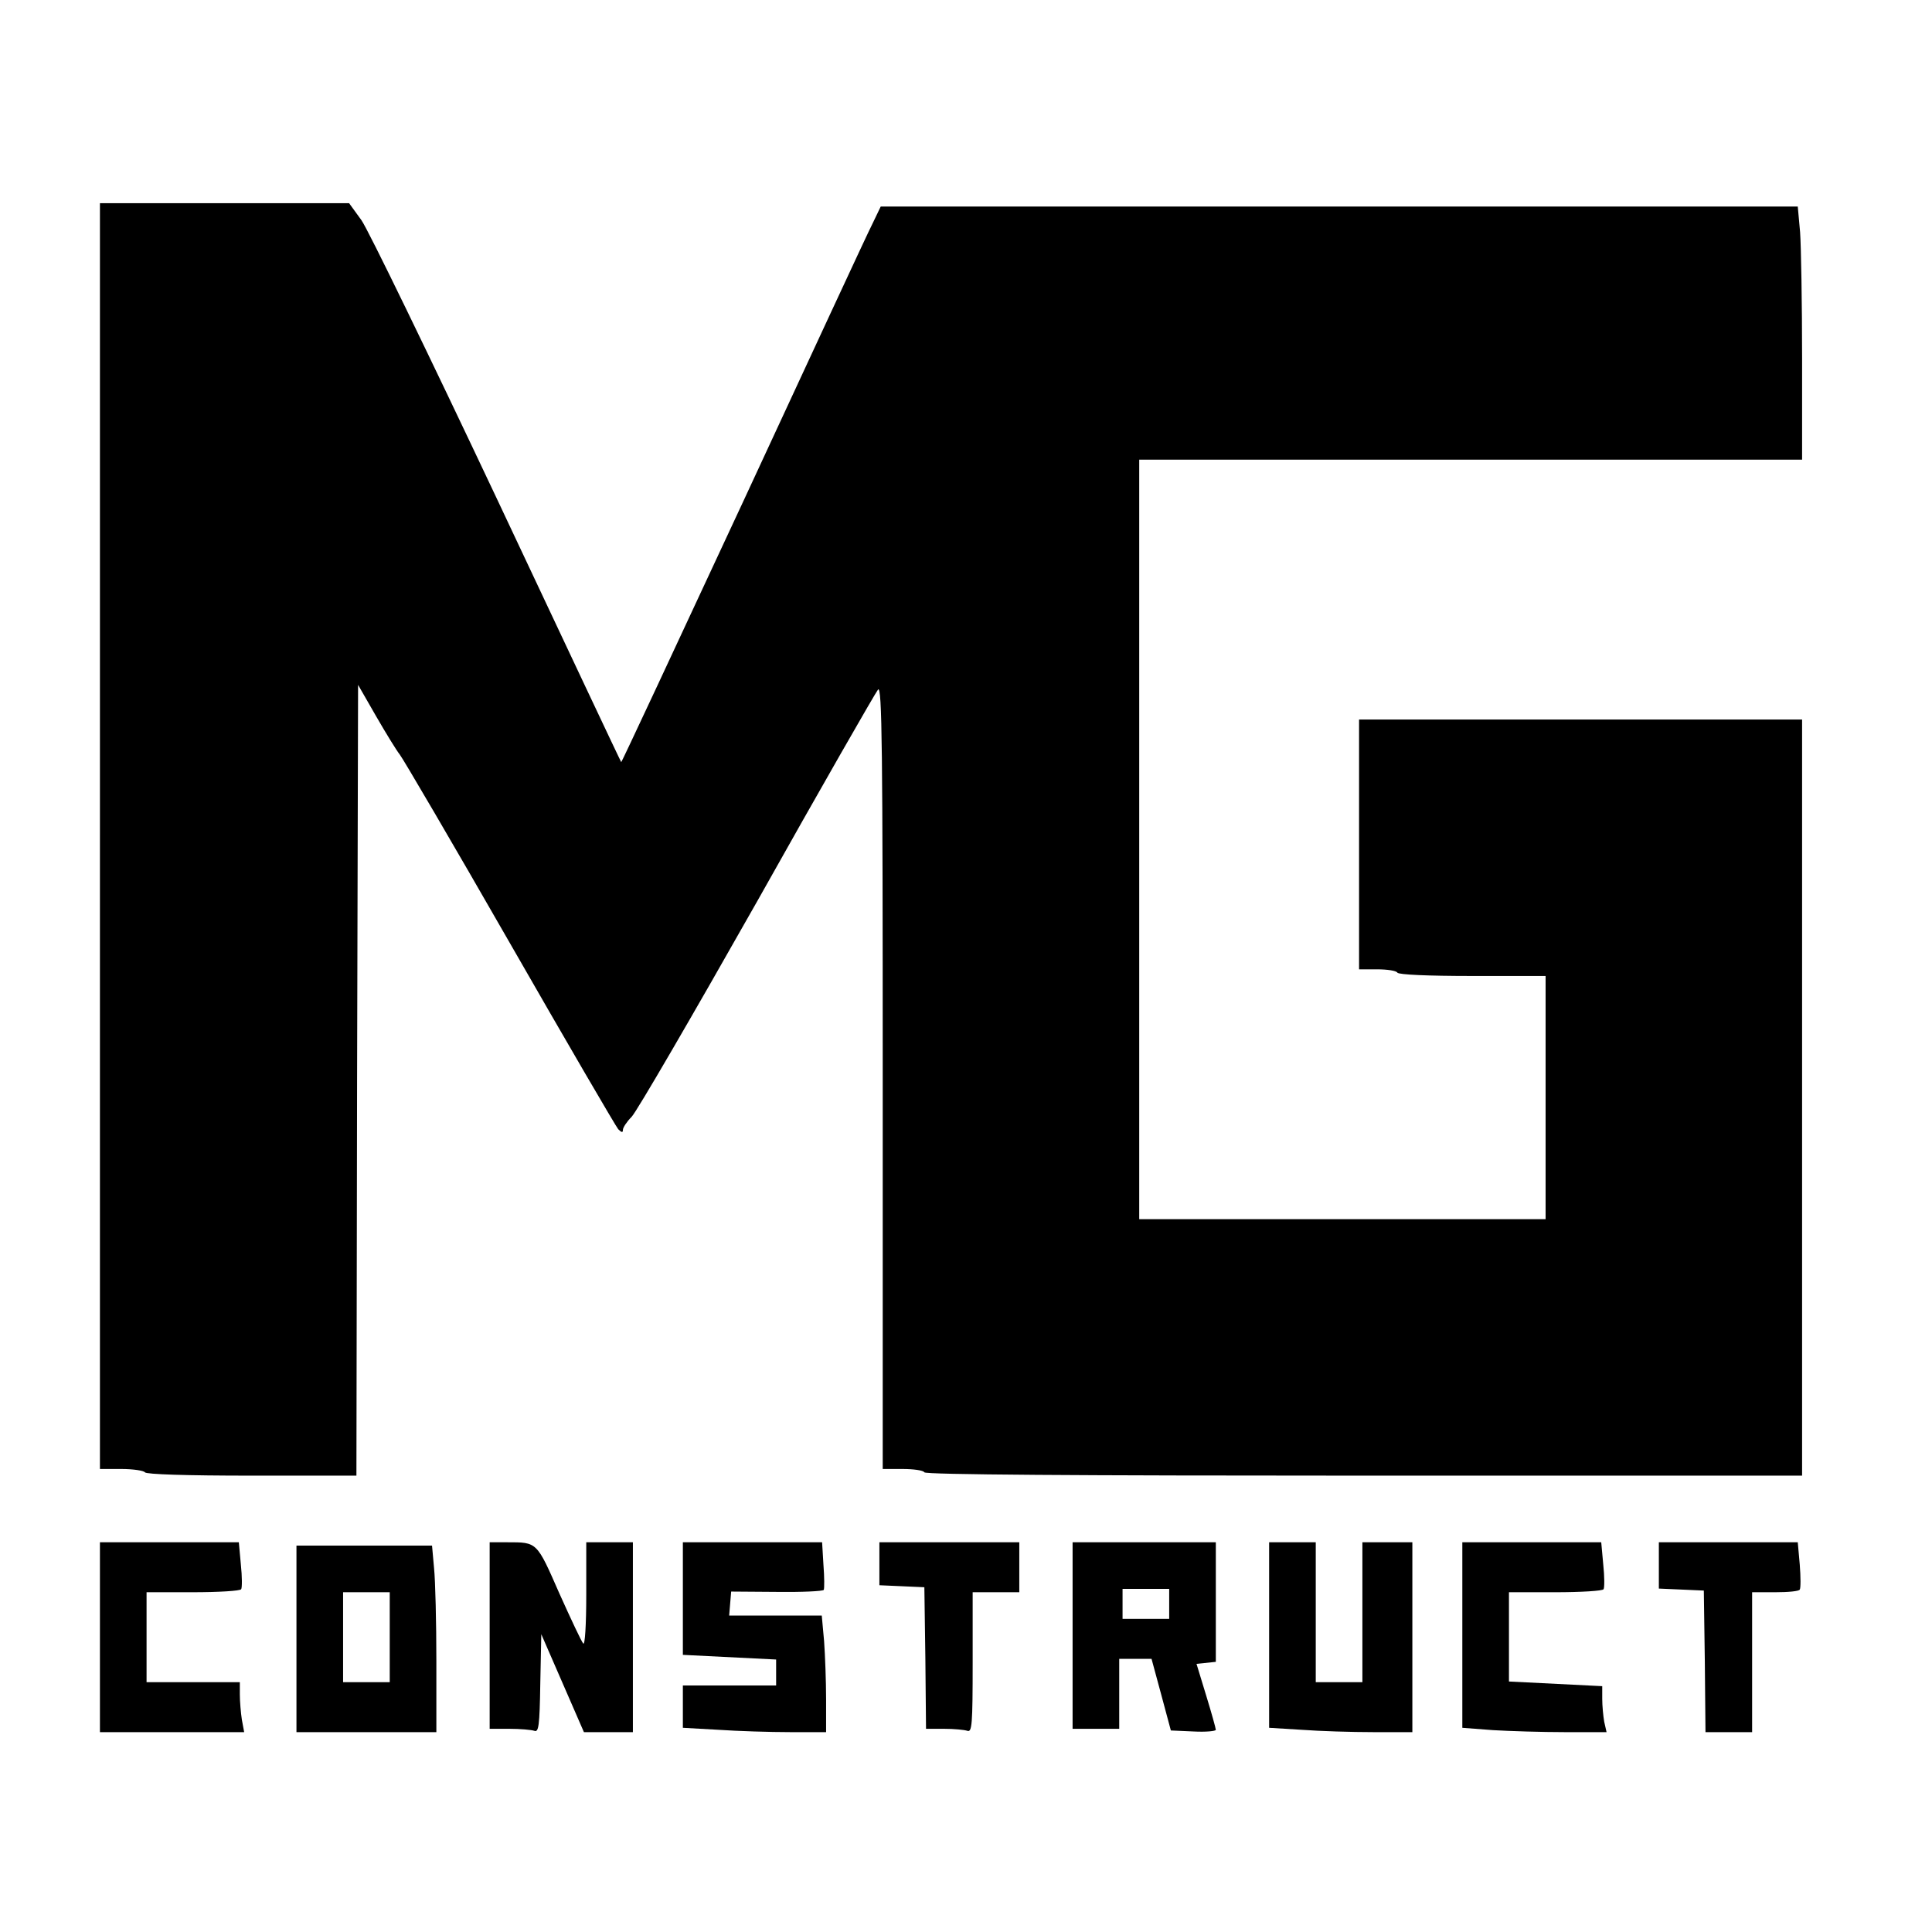
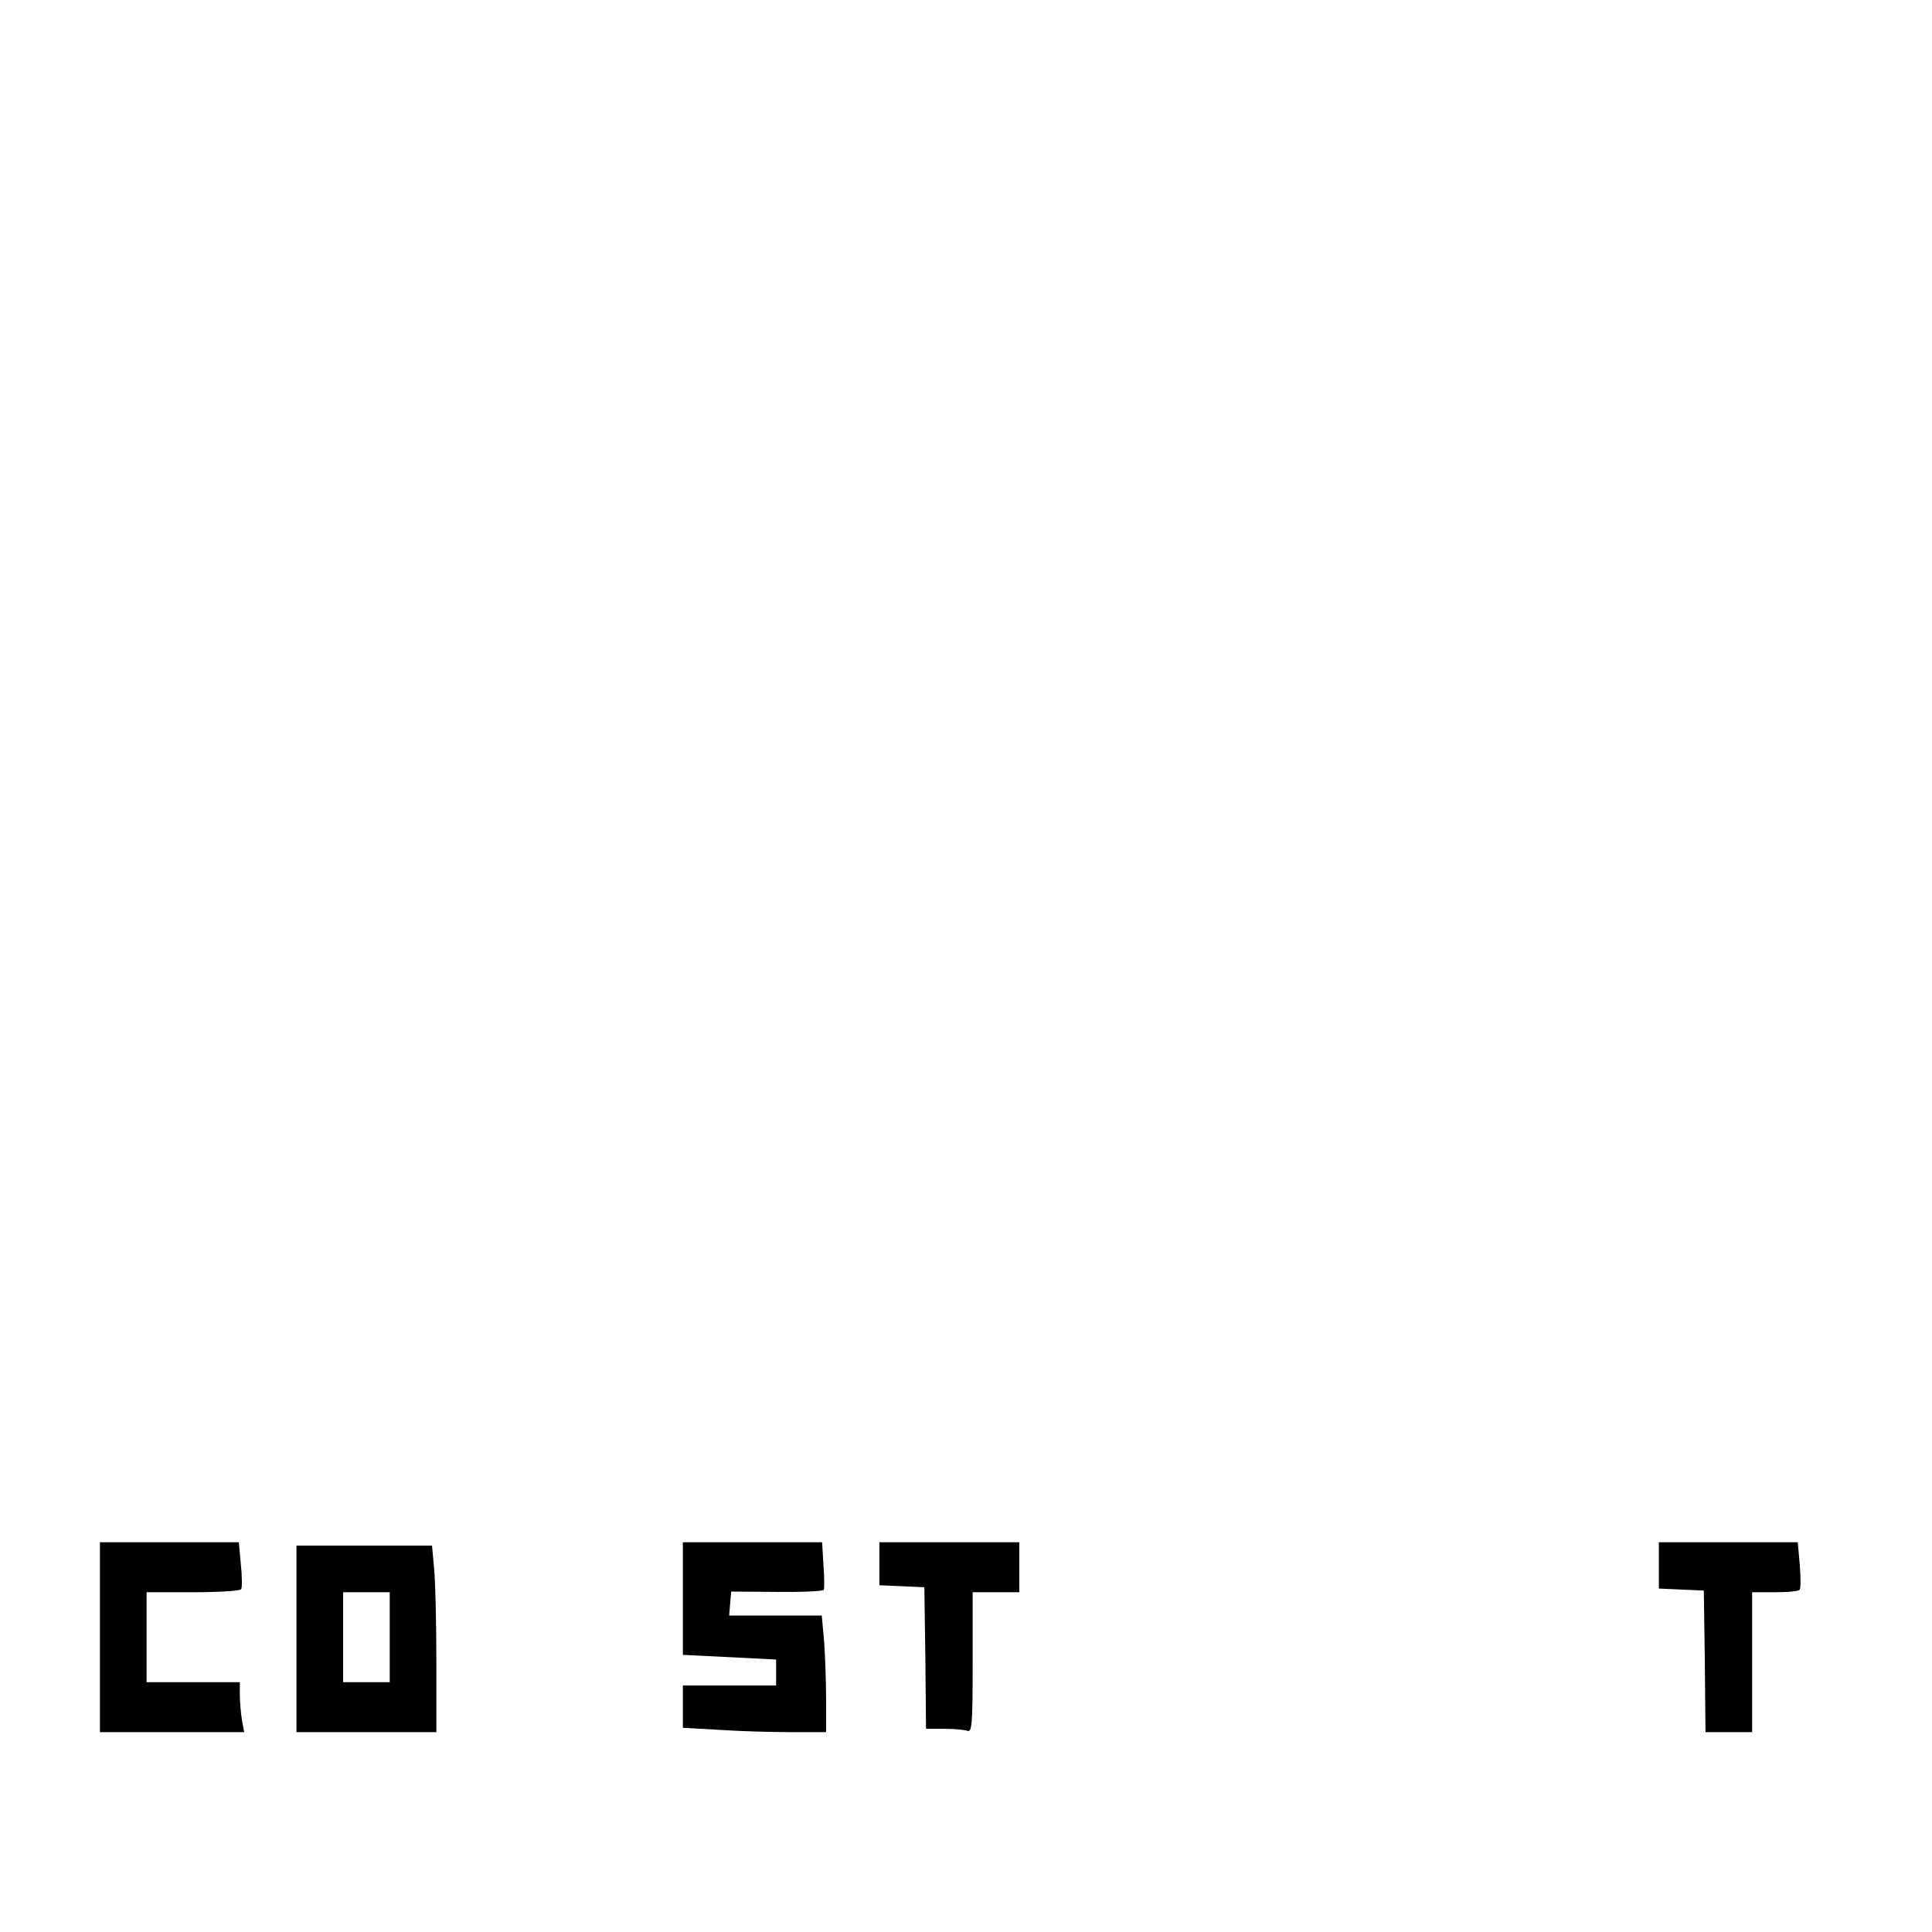
<svg xmlns="http://www.w3.org/2000/svg" version="1.0" width="580pt" height="580pt" viewBox="0 0 580 580" preserveAspectRatio="xMidYMid meet">
  <g transform="translate(0,580) scale(0.1,-0.1)" fill="#000000" stroke="none">
-     <path d="M300 3290 l0 -1900 64 0 c36 0 68 -5 71 -10 4 -6 122 -10 321 -10 l314 0 2 1187 3 1187 54 -94 c30 -52 62 -104 71 -115 9 -11 158 -265 330 -565 172 -300 319 -552 326 -560 10 -10 14 -11 14 -2 0 7 12 25 26 39 15 15 184 306 377 647 192 342 356 628 363 636 12 12 14 -173 14 -1163 l0 -1177 59 0 c33 0 63 -4 66 -10 4 -7 455 -10 1321 -10 l1314 0 0 1135 0 1135 -665 0 -665 0 0 -375 0 -375 54 0 c30 0 58 -4 61 -10 4 -6 90 -10 226 -10 l219 0 0 -365 0 -365 -610 0 -610 0 0 1140 0 1140 995 0 995 0 0 303 c0 167 -3 338 -6 380 l-7 77 -1376 0 -1377 0 -25 -52 c-15 -29 -189 -405 -389 -836 -200 -430 -364 -781 -365 -780 -2 2 -169 357 -373 790 -204 432 -387 809 -407 837 l-37 51 -374 0 -374 0 0 -1900z" />
    <path d="M300 885 l0 -285 216 0 217 0 -7 38 c-3 20 -6 54 -6 75 l0 37 -140 0 -140 0 0 135 0 135 139 0 c77 0 142 4 145 9 3 4 3 38 -1 75 l-6 66 -208 0 -209 0 0 -285z" />
-     <path d="M1470 890 l0 -280 59 0 c33 0 66 -3 75 -6 13 -5 16 13 18 142 l3 148 64 -147 64 -147 73 0 74 0 0 285 0 285 -70 0 -70 0 0 -157 c0 -92 -4 -153 -9 -147 -5 5 -37 73 -72 151 -68 155 -66 153 -156 153 l-53 0 0 -280z" />
    <path d="M2050 1001 l0 -169 140 -7 140 -7 0 -39 0 -39 -140 0 -140 0 0 -63 0 -64 107 -6 c58 -4 155 -7 215 -7 l108 0 0 98 c0 55 -3 133 -6 175 l-7 77 -139 0 -139 0 3 36 3 36 137 -1 c75 -1 138 2 141 6 2 4 2 38 -1 76 l-4 67 -209 0 -209 0 0 -169z" />
    <path d="M2640 1105 l0 -64 68 -3 67 -3 3 -212 2 -213 54 0 c30 0 61 -3 70 -6 14 -5 16 17 16 205 l0 211 70 0 70 0 0 75 0 75 -210 0 -210 0 0 -65z" />
-     <path d="M3220 890 l0 -280 70 0 70 0 0 105 0 105 48 0 49 0 29 -107 29 -108 68 -3 c37 -2 67 1 67 5 0 4 -13 51 -29 103 l-29 95 29 3 29 3 0 180 0 179 -215 0 -215 0 0 -280z m290 95 l0 -45 -70 0 -70 0 0 45 0 45 70 0 70 0 0 -45z" />
-     <path d="M3810 892 l0 -279 98 -6 c53 -4 150 -7 215 -7 l117 0 0 285 0 285 -75 0 -75 0 0 -210 0 -210 -70 0 -70 0 0 210 0 210 -70 0 -70 0 0 -278z" />
-     <path d="M4390 891 l0 -278 92 -7 c50 -3 147 -6 216 -6 l125 0 -7 31 c-3 17 -6 48 -6 69 l0 38 -140 7 -140 7 0 134 0 134 139 0 c77 0 142 4 145 9 3 4 3 38 -1 75 l-6 66 -208 0 -209 0 0 -279z" />
    <path d="M4980 1100 l0 -69 68 -3 67 -3 3 -212 2 -213 70 0 70 0 0 210 0 210 69 0 c39 0 72 3 74 8 3 4 3 37 0 75 l-6 67 -208 0 -209 0 0 -70z" />
    <path d="M890 880 l0 -280 210 0 210 0 0 213 c0 116 -3 242 -7 280 l-6 67 -203 0 -204 0 0 -280z m280 5 l0 -135 -70 0 -70 0 0 135 0 135 70 0 70 0 0 -135z" />
  </g>
</svg>